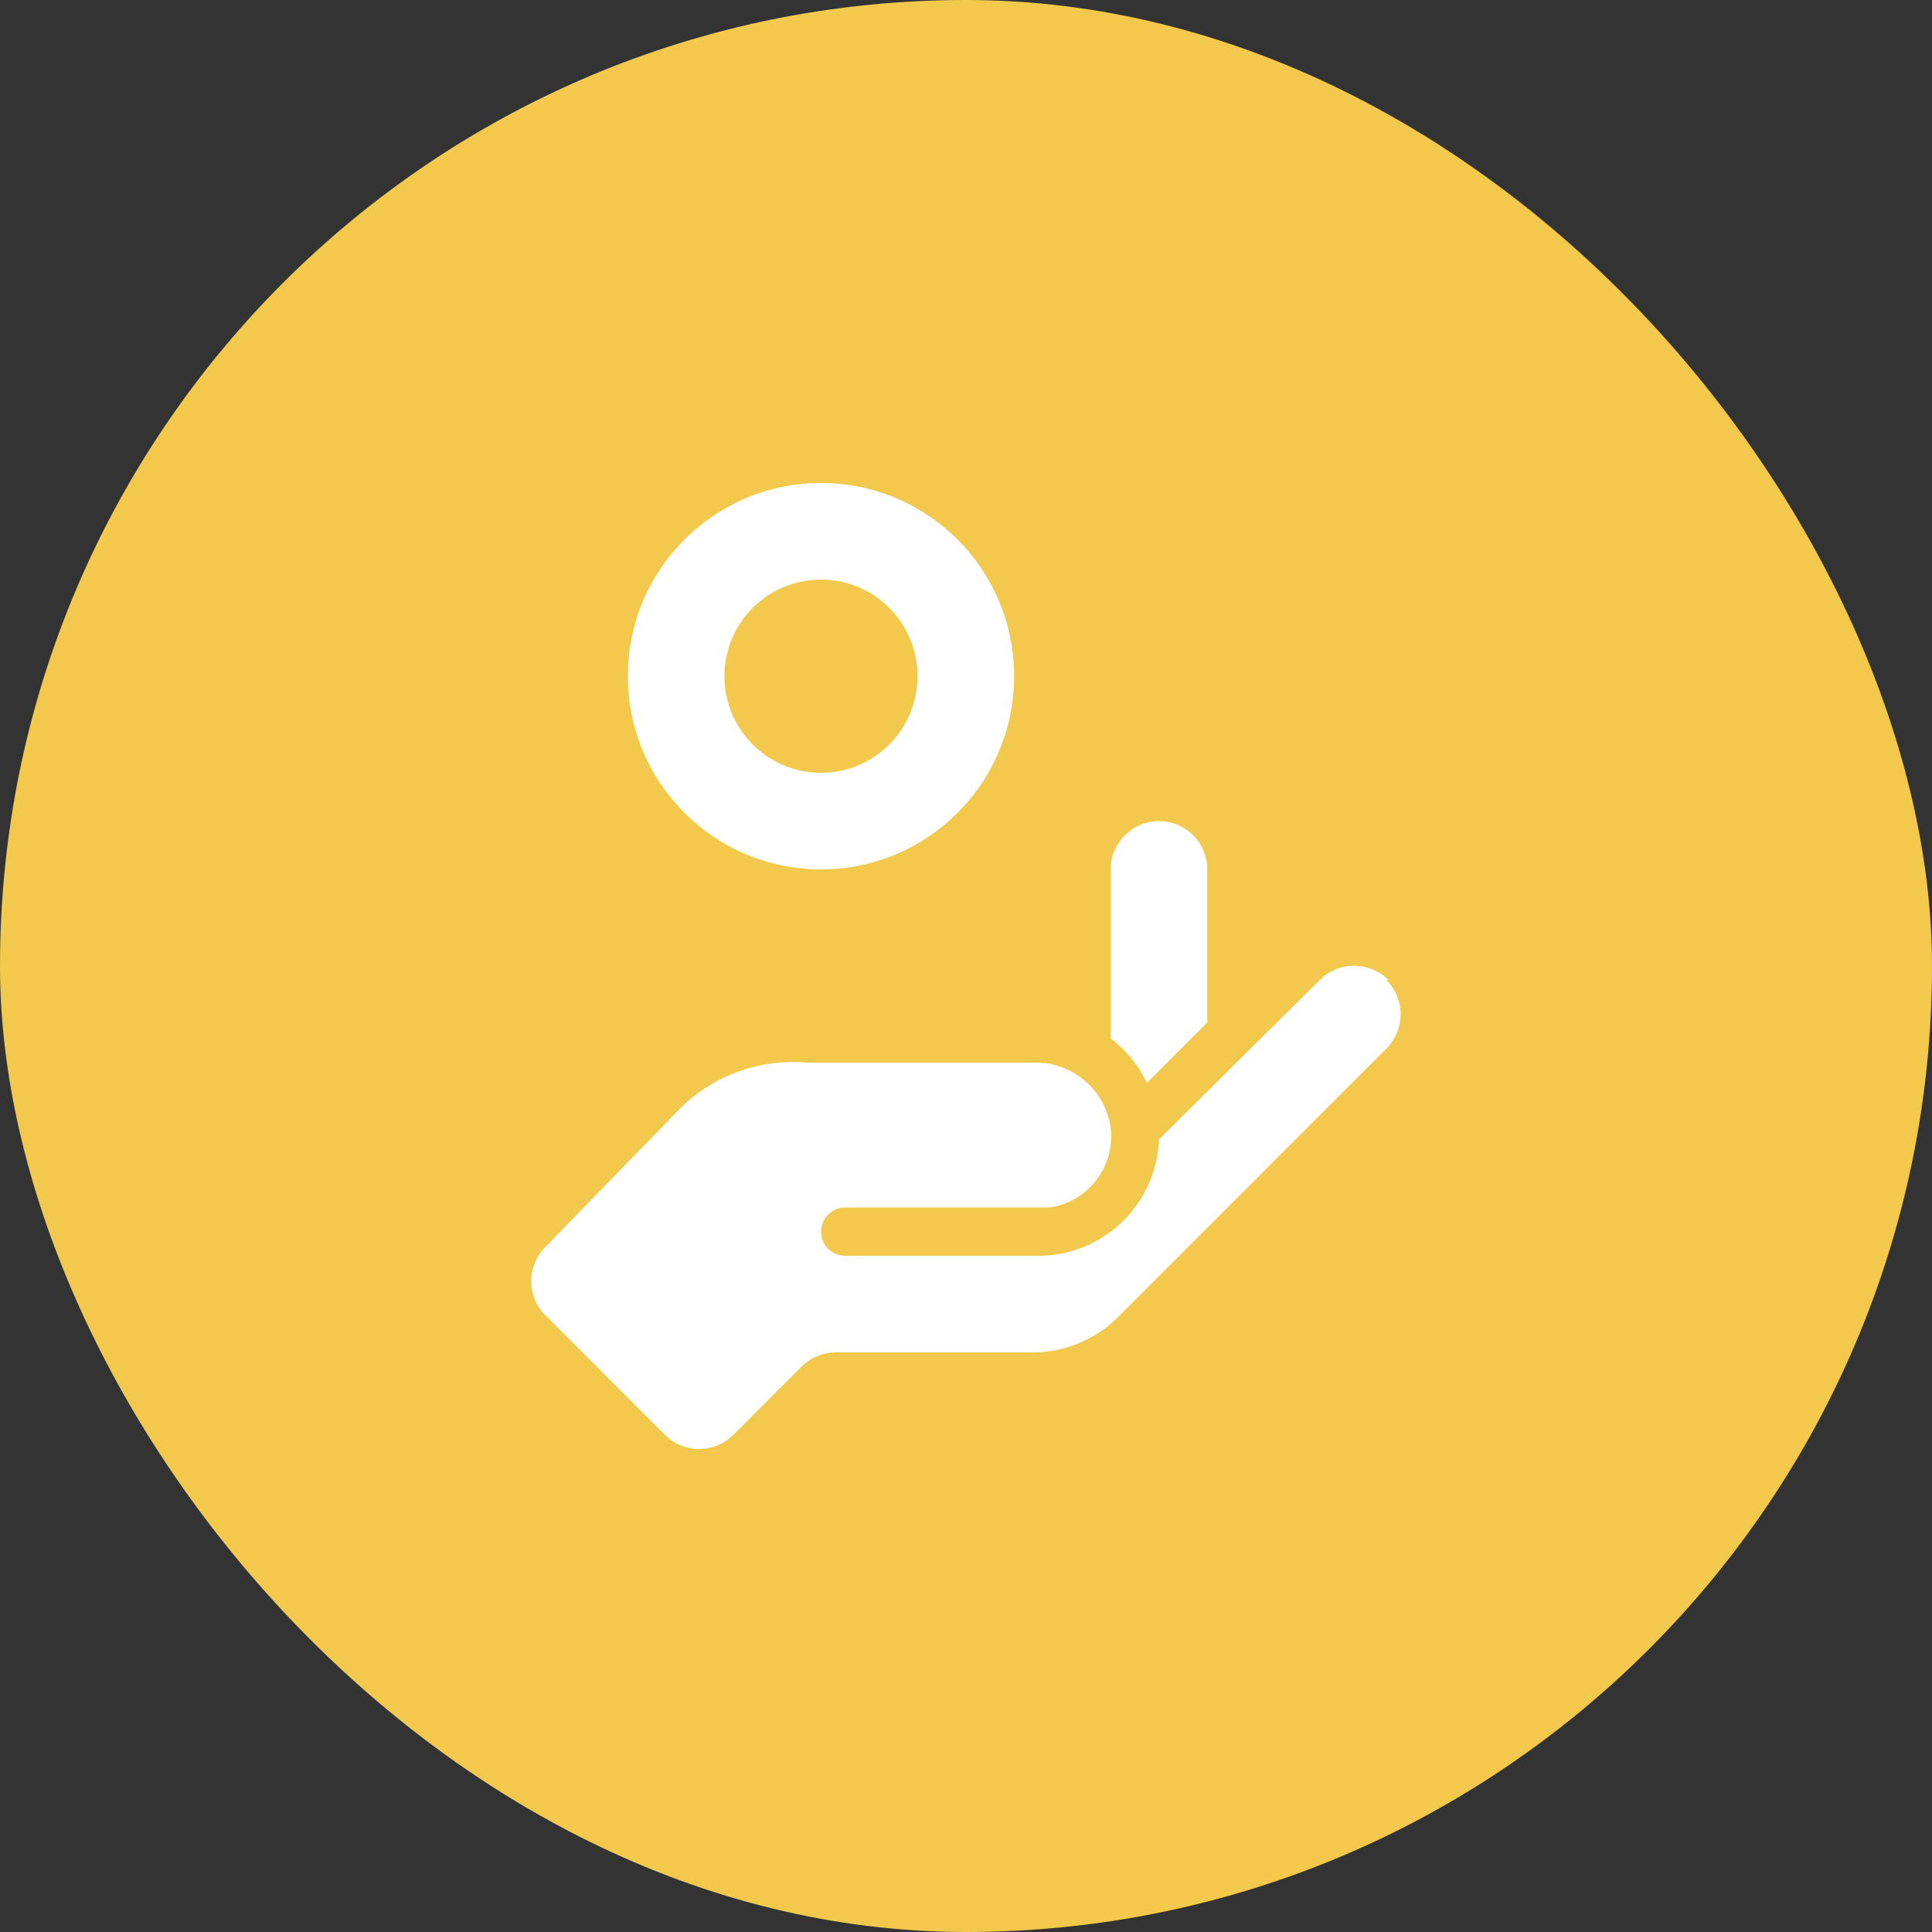
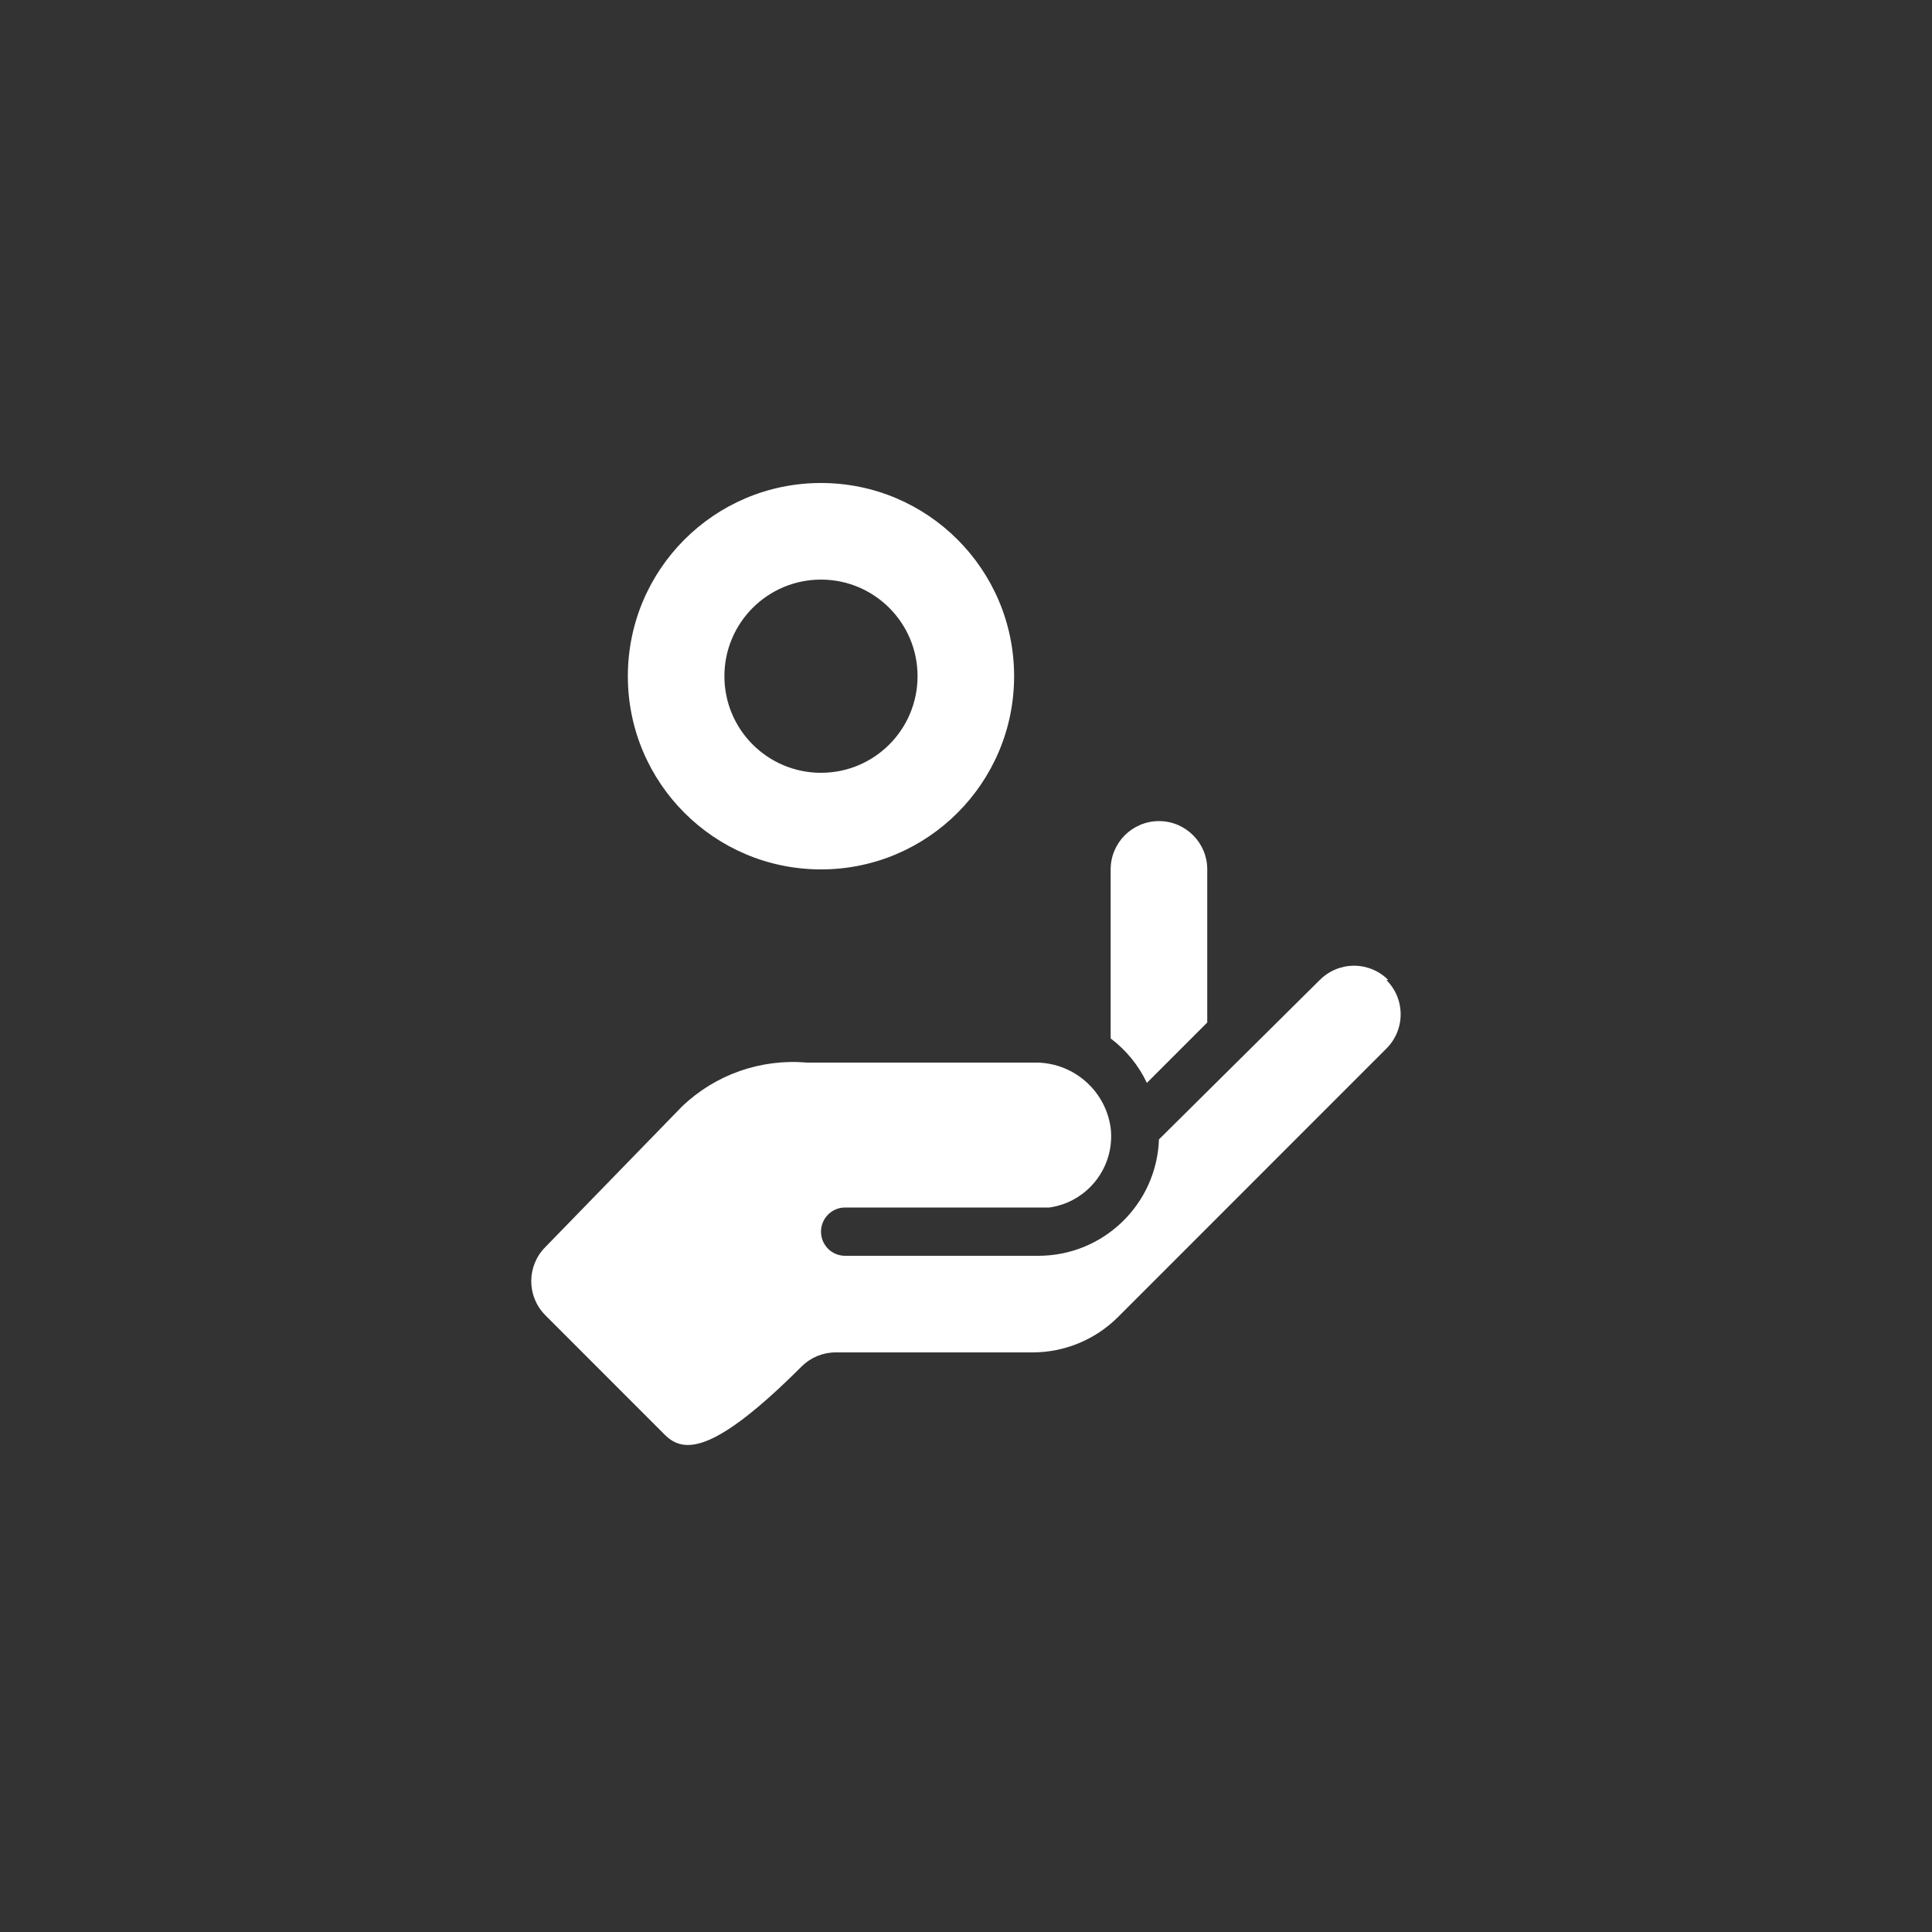
<svg xmlns="http://www.w3.org/2000/svg" width="40" height="40" viewBox="0 0 40 40" fill="none">
  <rect x="0" y="0" width="40" height="40" fill="#333333" stroke="none" />
-   <rect width="40" height="40" rx="20" fill="#F2C94C" />
-   <path fill-rule="evenodd" clip-rule="evenodd" d="M20.996 14C20.996 16.209 19.206 18 16.998 18C14.789 18 12.999 16.209 12.999 14C12.999 11.791 14.789 10 16.998 10C19.206 10 20.996 11.791 20.996 14ZM18.997 14C18.997 12.895 18.102 12 16.998 12C15.893 12 14.998 12.895 14.998 14C14.998 15.105 15.893 16 16.998 16C18.102 16 18.997 15.105 18.997 14ZM23.745 22.42L24.995 21.17V18C24.995 17.448 24.547 17 23.995 17C23.443 17 22.995 17.448 22.995 18V21.5C23.316 21.741 23.573 22.057 23.745 22.42ZM28.034 19.994C28.3 19.994 28.556 20.101 28.743 20.29H28.703C28.893 20.478 28.999 20.733 28.999 21C28.999 21.267 28.893 21.522 28.703 21.71L23.145 27.27C22.675 27.738 22.039 28 21.376 28H17.297C17.035 28.001 16.784 28.105 16.598 28.29L15.178 29.71C14.788 30.098 14.159 30.098 13.769 29.71L11.29 27.23C10.902 26.84 10.902 26.21 11.29 25.82L14.119 22.91C14.81 22.247 15.754 21.916 16.708 22H21.396C22.195 21.977 22.884 22.558 22.995 23.35C23.09 24.154 22.527 24.886 21.726 25H21.496H17.497C17.221 25 16.998 25.224 16.998 25.5C16.998 25.776 17.221 26 17.497 26H21.496C22.842 26.001 23.947 24.935 23.995 23.59L27.324 20.29C27.512 20.101 27.767 19.994 28.034 19.994Z" fill="white" />
+   <path fill-rule="evenodd" clip-rule="evenodd" d="M20.996 14C20.996 16.209 19.206 18 16.998 18C14.789 18 12.999 16.209 12.999 14C12.999 11.791 14.789 10 16.998 10C19.206 10 20.996 11.791 20.996 14ZM18.997 14C18.997 12.895 18.102 12 16.998 12C15.893 12 14.998 12.895 14.998 14C14.998 15.105 15.893 16 16.998 16C18.102 16 18.997 15.105 18.997 14ZM23.745 22.42L24.995 21.17V18C24.995 17.448 24.547 17 23.995 17C23.443 17 22.995 17.448 22.995 18V21.5C23.316 21.741 23.573 22.057 23.745 22.42ZM28.034 19.994C28.3 19.994 28.556 20.101 28.743 20.29H28.703C28.893 20.478 28.999 20.733 28.999 21C28.999 21.267 28.893 21.522 28.703 21.71L23.145 27.27C22.675 27.738 22.039 28 21.376 28H17.297C17.035 28.001 16.784 28.105 16.598 28.29C14.788 30.098 14.159 30.098 13.769 29.71L11.29 27.23C10.902 26.84 10.902 26.21 11.29 25.82L14.119 22.91C14.81 22.247 15.754 21.916 16.708 22H21.396C22.195 21.977 22.884 22.558 22.995 23.35C23.09 24.154 22.527 24.886 21.726 25H21.496H17.497C17.221 25 16.998 25.224 16.998 25.5C16.998 25.776 17.221 26 17.497 26H21.496C22.842 26.001 23.947 24.935 23.995 23.59L27.324 20.29C27.512 20.101 27.767 19.994 28.034 19.994Z" fill="white" />
</svg>